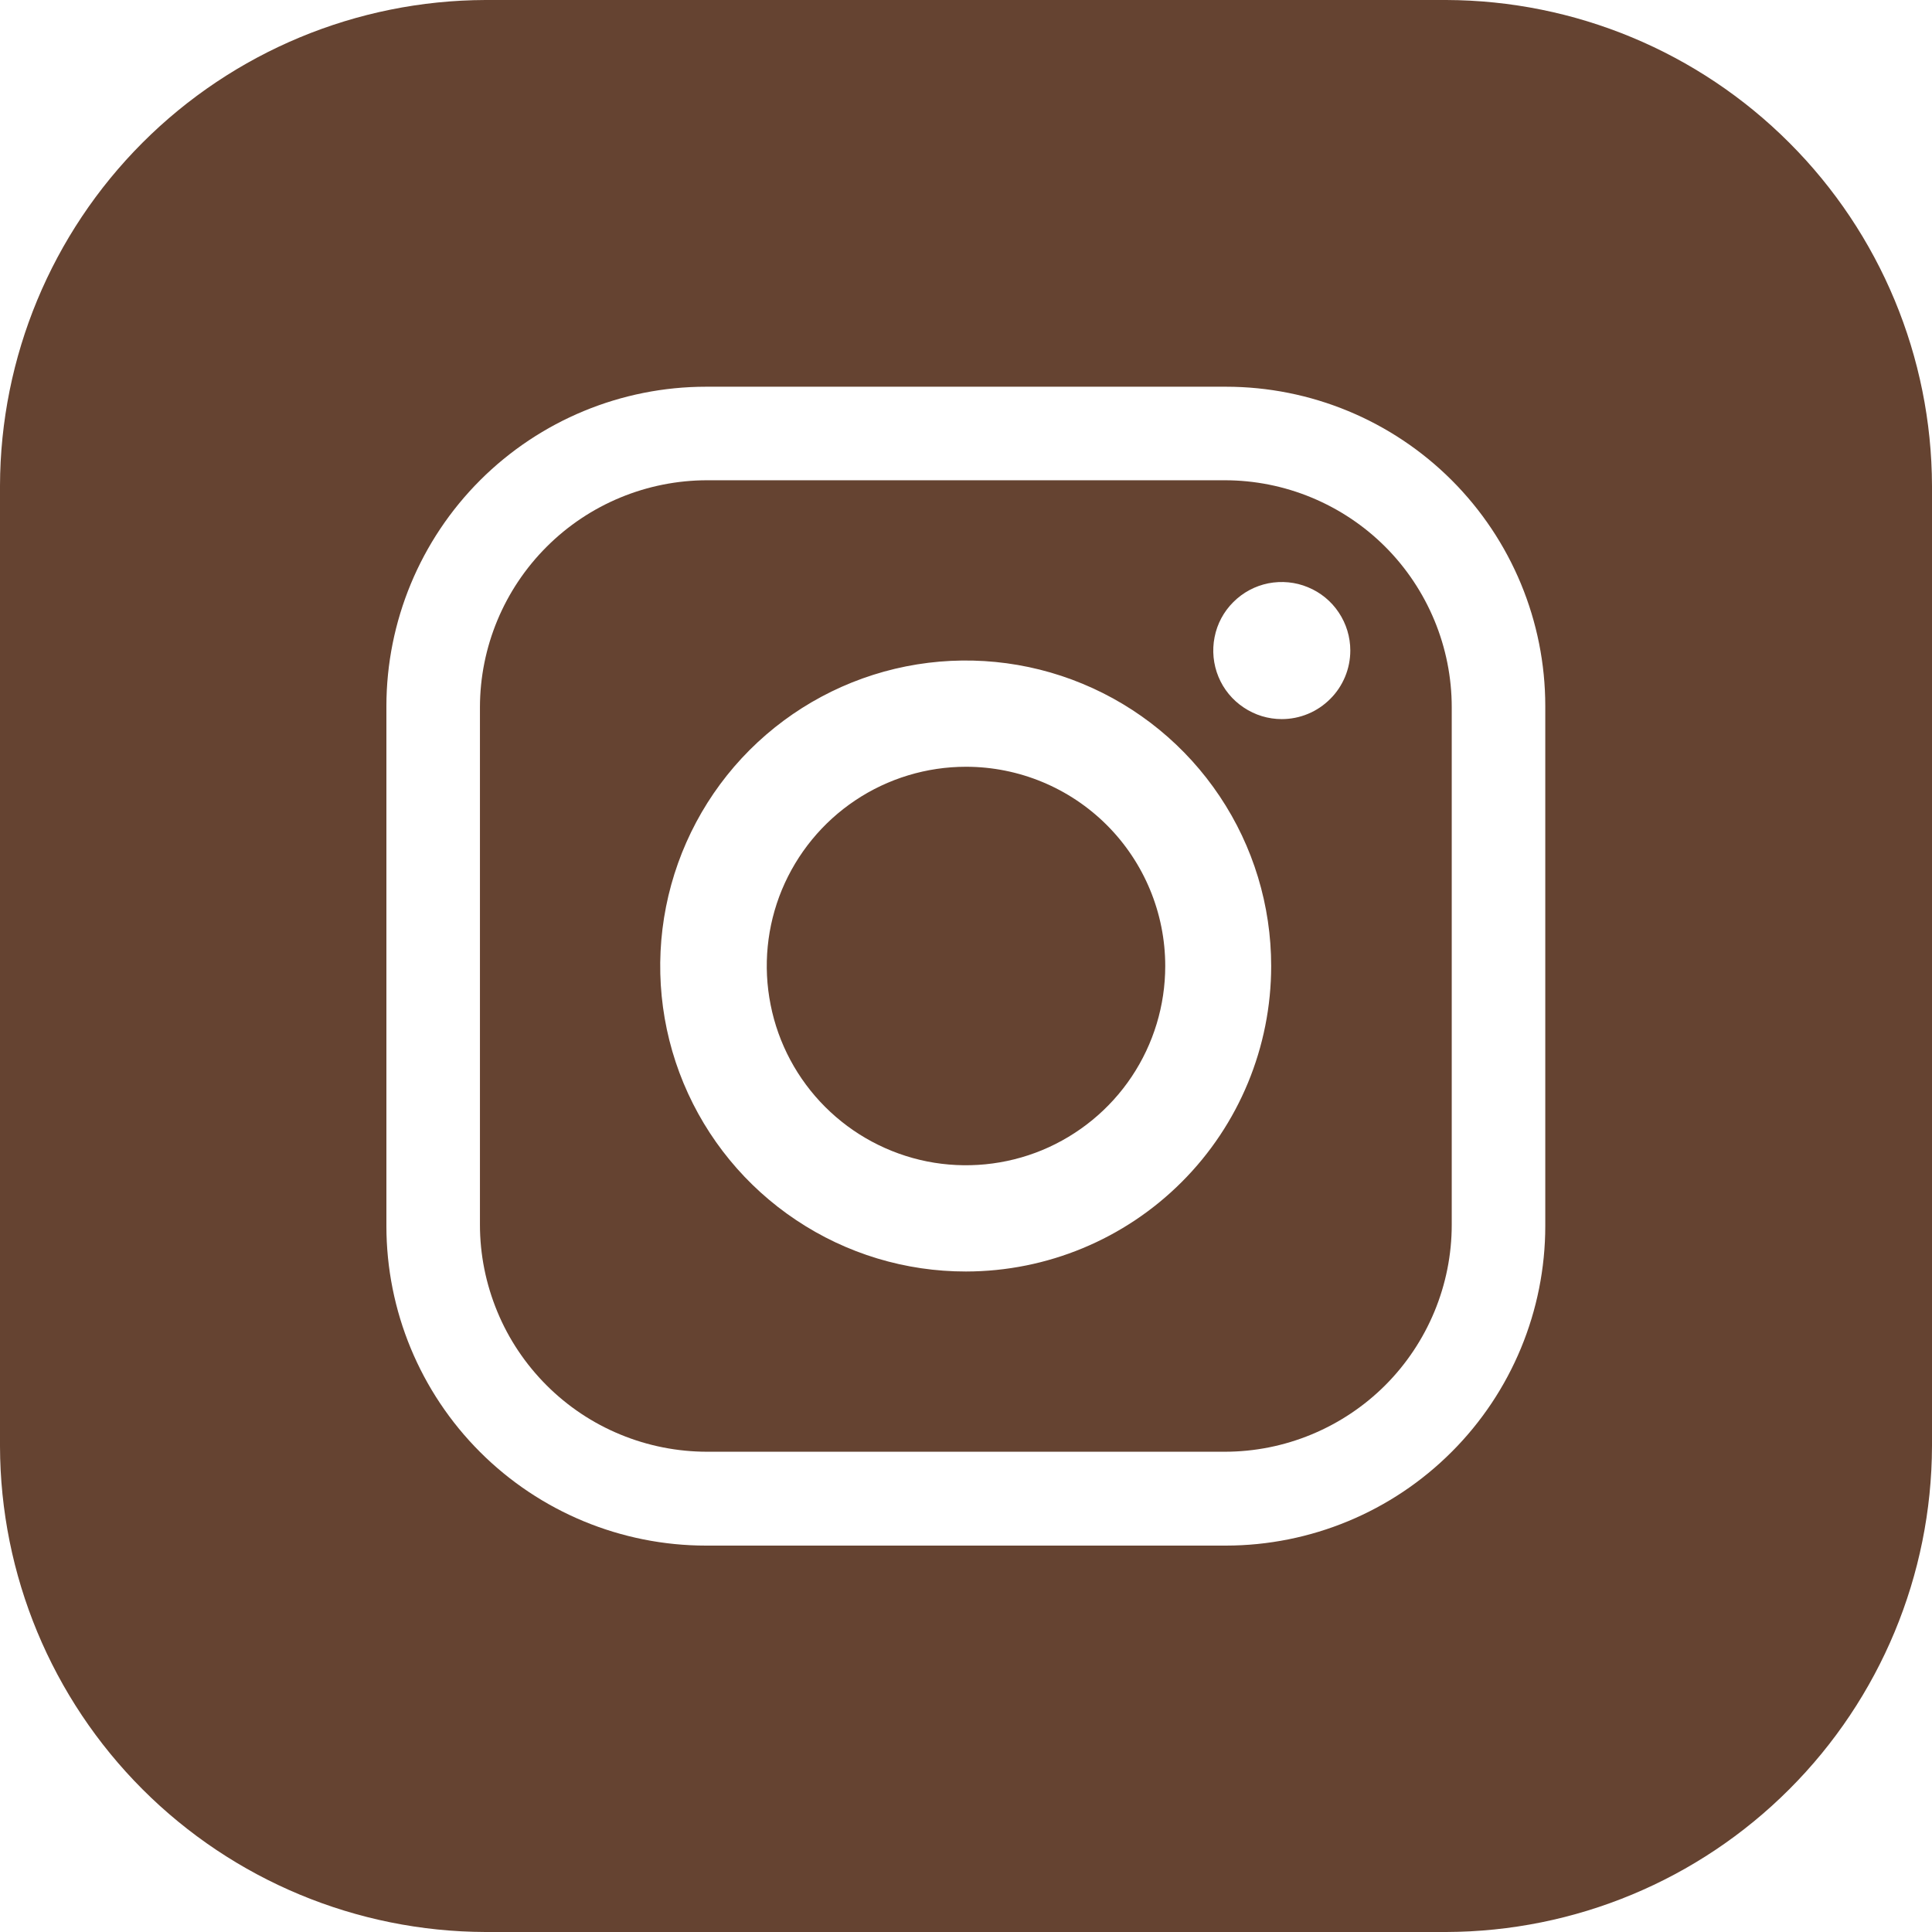
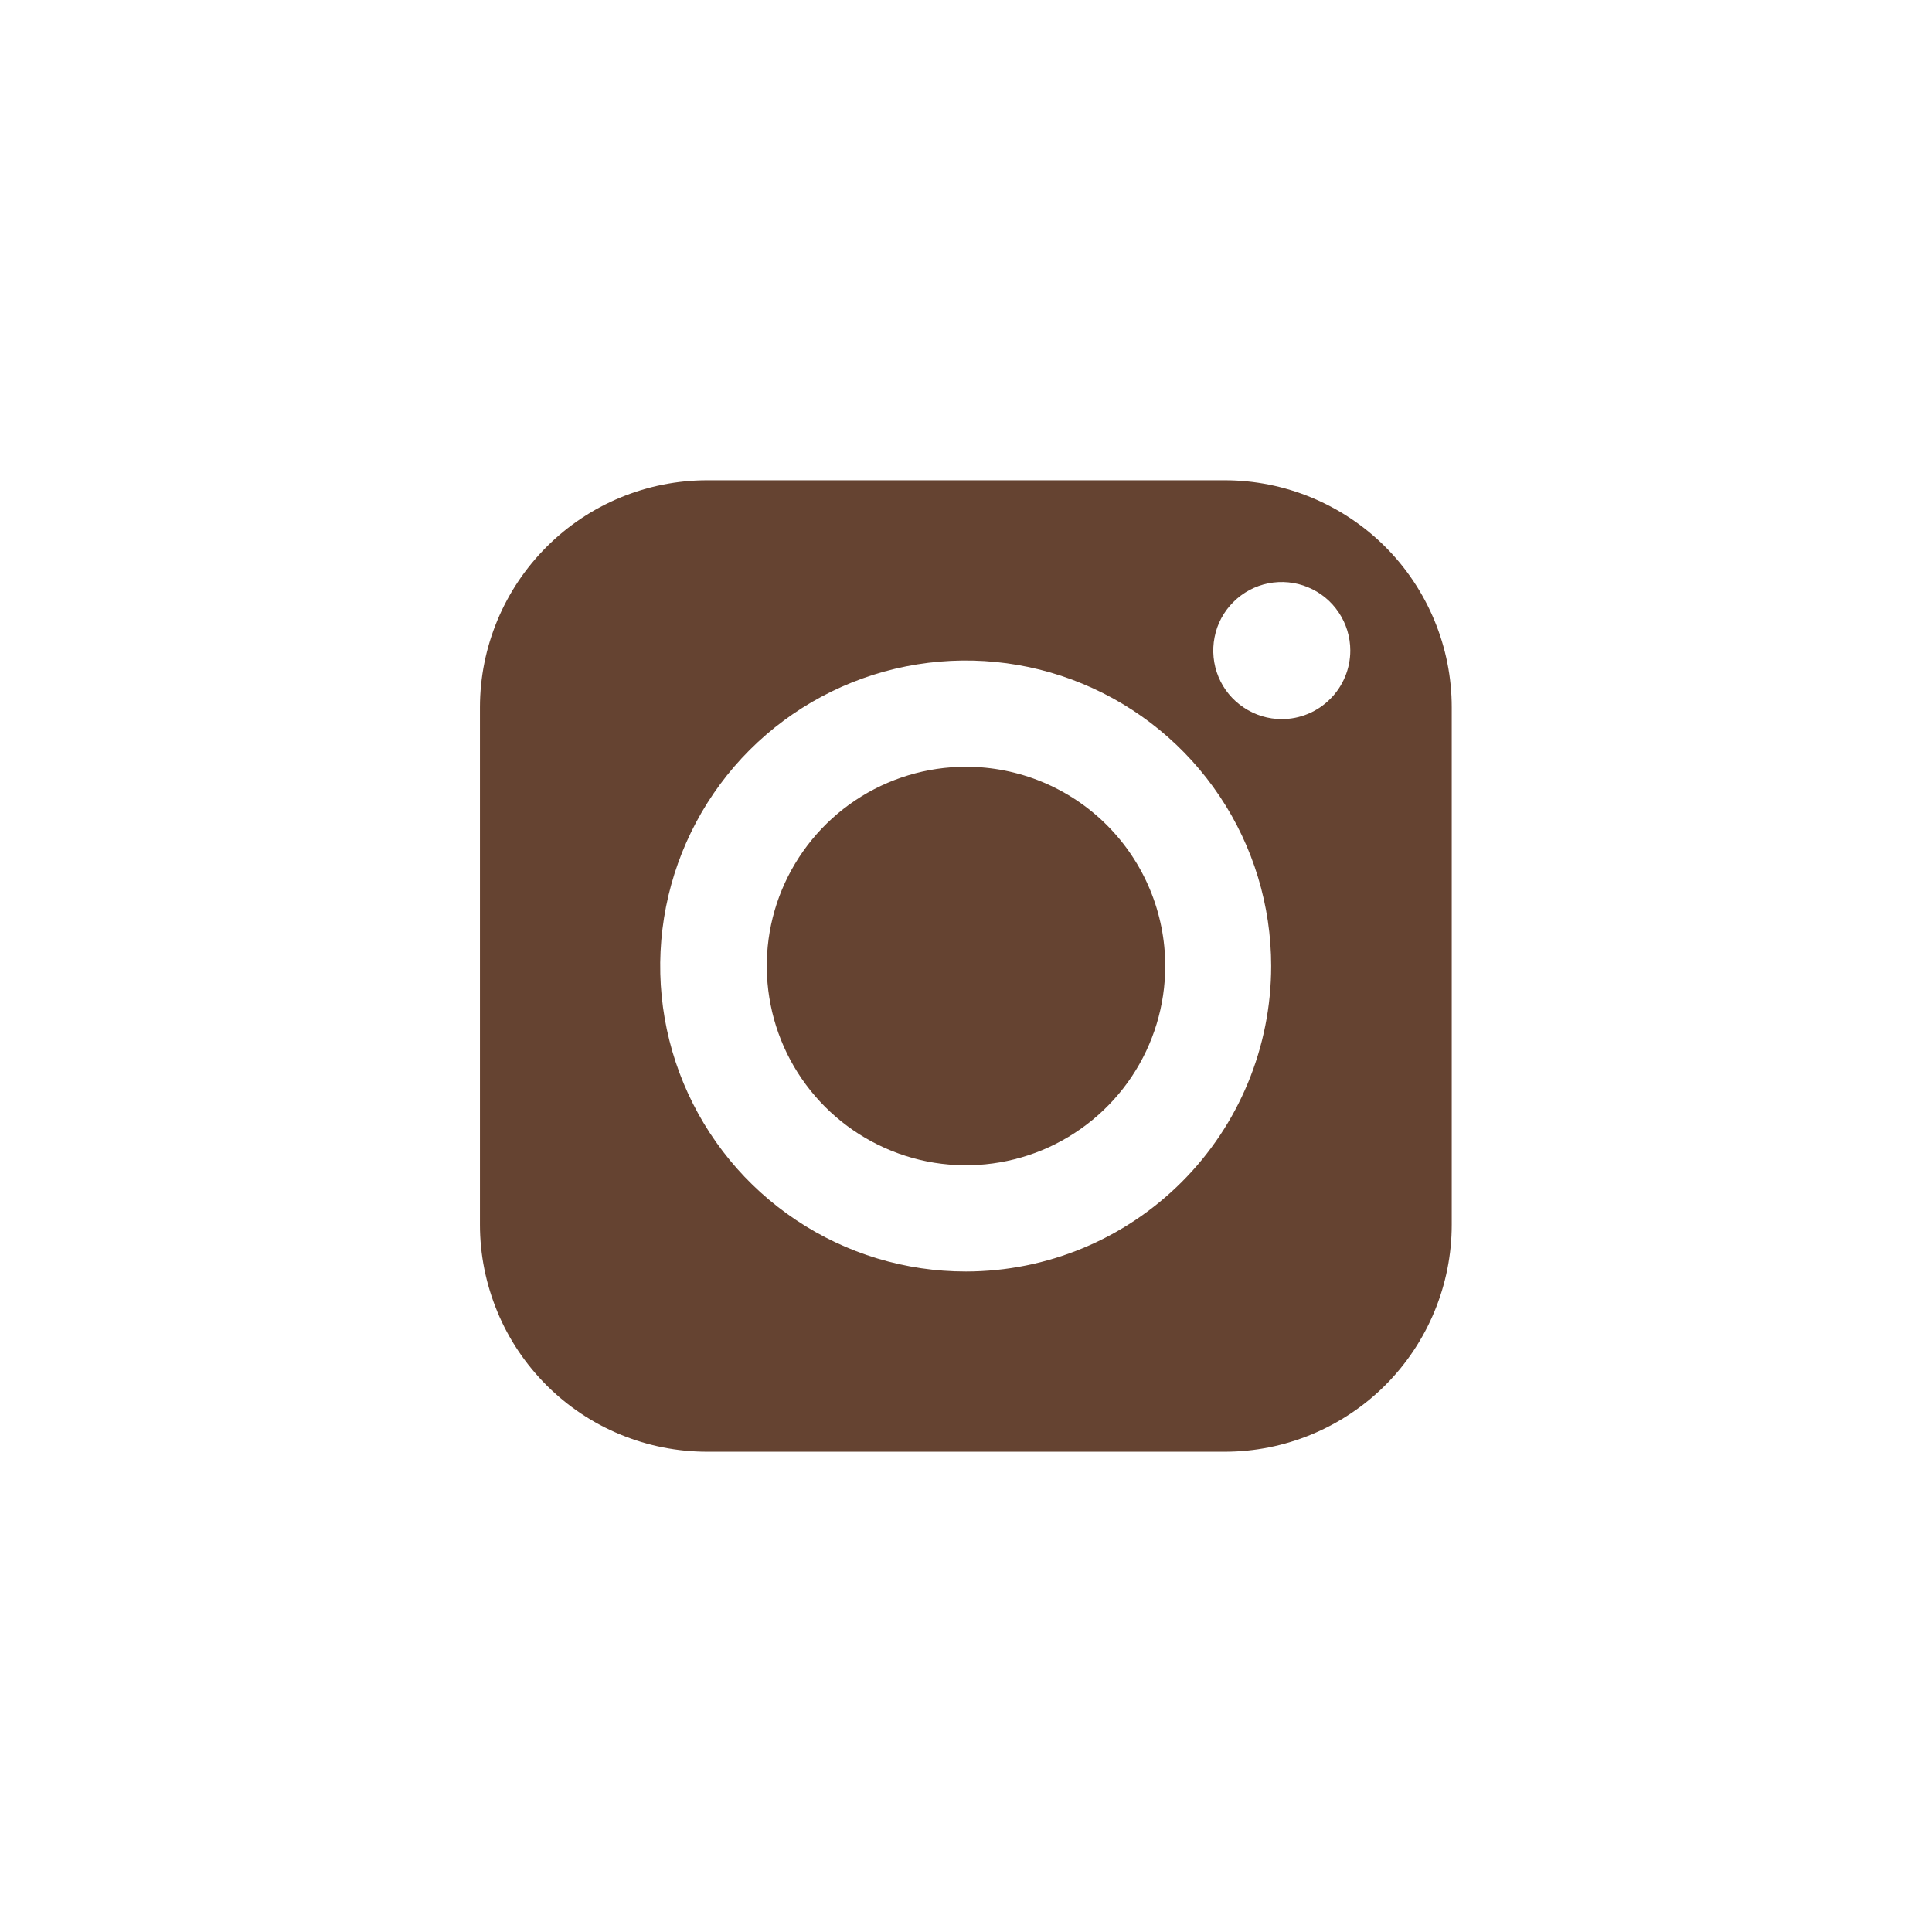
<svg xmlns="http://www.w3.org/2000/svg" width="24" height="24" viewBox="0 0 24 24" fill="none">
  <path d="M15.214 5.966H8.786C8.038 5.966 7.32 6.263 6.791 6.792C6.261 7.321 5.963 8.038 5.962 8.786V15.214C5.962 15.585 6.036 15.951 6.178 16.294C6.319 16.636 6.528 16.947 6.79 17.209C7.052 17.471 7.363 17.679 7.706 17.82C8.049 17.962 8.416 18.034 8.786 18.034H15.214C15.584 18.034 15.951 17.961 16.293 17.819C16.635 17.677 16.946 17.47 17.208 17.208C17.47 16.946 17.677 16.635 17.819 16.293C17.961 15.951 18.034 15.584 18.034 15.214V8.786C18.034 8.416 17.961 8.049 17.819 7.707C17.677 7.365 17.47 7.054 17.208 6.792C16.946 6.53 16.635 6.323 16.293 6.181C15.951 6.039 15.584 5.966 15.214 5.966ZM12 15.795C11.249 15.796 10.515 15.574 9.891 15.157C9.266 14.741 8.779 14.148 8.491 13.455C8.203 12.762 8.128 11.998 8.274 11.262C8.42 10.526 8.781 9.849 9.311 9.318C9.842 8.787 10.518 8.425 11.255 8.278C11.991 8.132 12.754 8.206 13.448 8.494C14.141 8.781 14.734 9.267 15.151 9.891C15.569 10.515 15.791 11.249 15.791 12C15.791 13.006 15.392 13.971 14.681 14.682C13.97 15.394 13.006 15.794 12 15.795ZM15.922 8.933C15.754 8.933 15.59 8.883 15.45 8.789C15.31 8.696 15.2 8.563 15.136 8.407C15.072 8.252 15.055 8.08 15.088 7.915C15.12 7.75 15.201 7.598 15.321 7.479C15.44 7.36 15.591 7.279 15.756 7.246C15.921 7.214 16.093 7.23 16.248 7.295C16.404 7.359 16.537 7.468 16.63 7.608C16.724 7.748 16.774 7.913 16.774 8.081C16.774 8.193 16.752 8.304 16.709 8.407C16.666 8.51 16.604 8.604 16.524 8.683C16.445 8.762 16.352 8.825 16.248 8.868C16.145 8.911 16.034 8.933 15.922 8.933ZM12 9.525C11.511 9.525 11.032 9.67 10.625 9.942C10.218 10.214 9.901 10.601 9.713 11.053C9.526 11.505 9.477 12.003 9.573 12.483C9.668 12.963 9.904 13.404 10.25 13.75C10.596 14.096 11.037 14.332 11.517 14.428C11.997 14.523 12.495 14.474 12.947 14.287C13.399 14.099 13.786 13.782 14.058 13.375C14.33 12.968 14.475 12.49 14.475 12C14.475 11.344 14.214 10.714 13.75 10.25C13.286 9.786 12.656 9.525 12 9.525Z" fill="#654331" />
-   <path d="M17.966 0H6.03C4.432 0.005 2.9 0.642 1.77 1.773C0.64 2.904 0.004 4.435 0 6.034L0 17.966C0.004 19.565 0.64 21.096 1.77 22.227C2.9 23.358 4.432 23.995 6.03 24H17.966C19.565 23.995 21.097 23.358 22.227 22.227C23.358 21.097 23.995 19.565 24 17.966V6.034C23.995 4.435 23.358 2.903 22.227 1.773C21.097 0.642 19.565 0.005 17.966 0V0ZM19.196 15.229C19.196 16.281 18.778 17.291 18.034 18.035C17.291 18.78 16.281 19.199 15.229 19.2H8.771C7.718 19.2 6.708 18.782 5.963 18.037C5.218 17.292 4.8 16.282 4.8 15.229V8.771C4.801 7.719 5.22 6.71 5.964 5.966C6.709 5.222 7.719 4.804 8.771 4.804H15.229C16.281 4.804 17.29 5.222 18.034 5.966C18.778 6.71 19.196 7.719 19.196 8.771V15.229Z" fill="#654331" />
</svg>